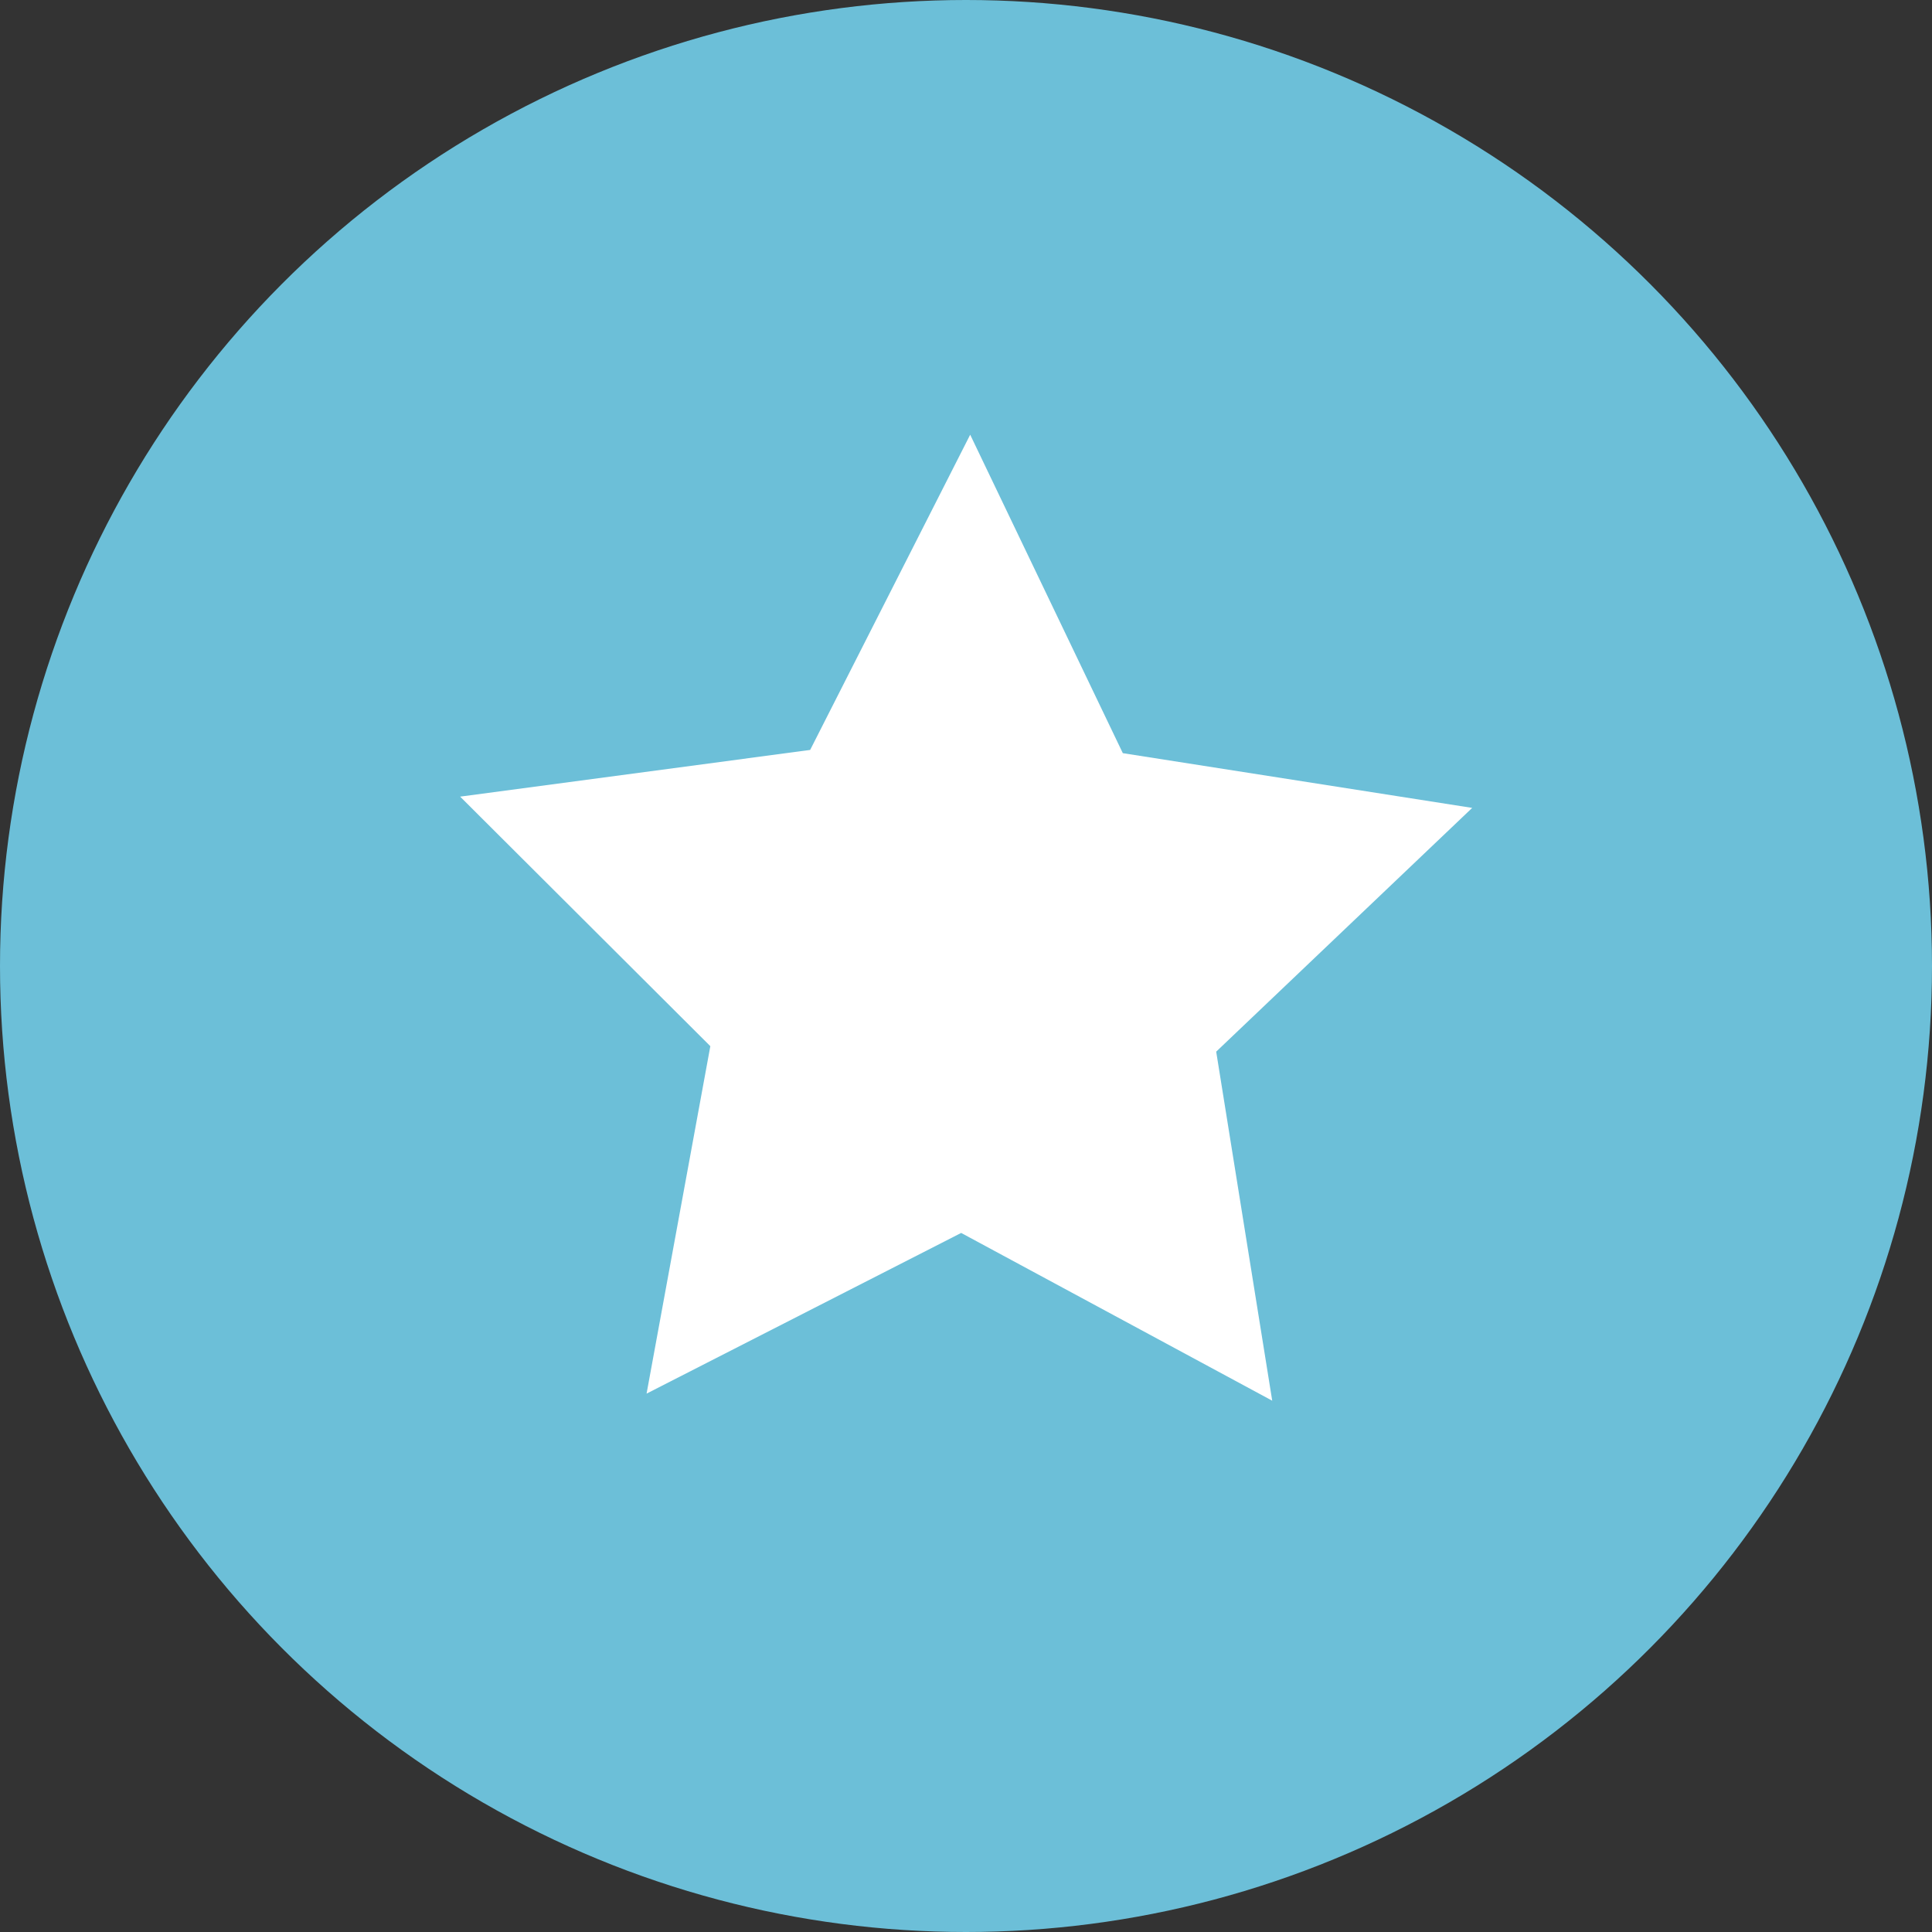
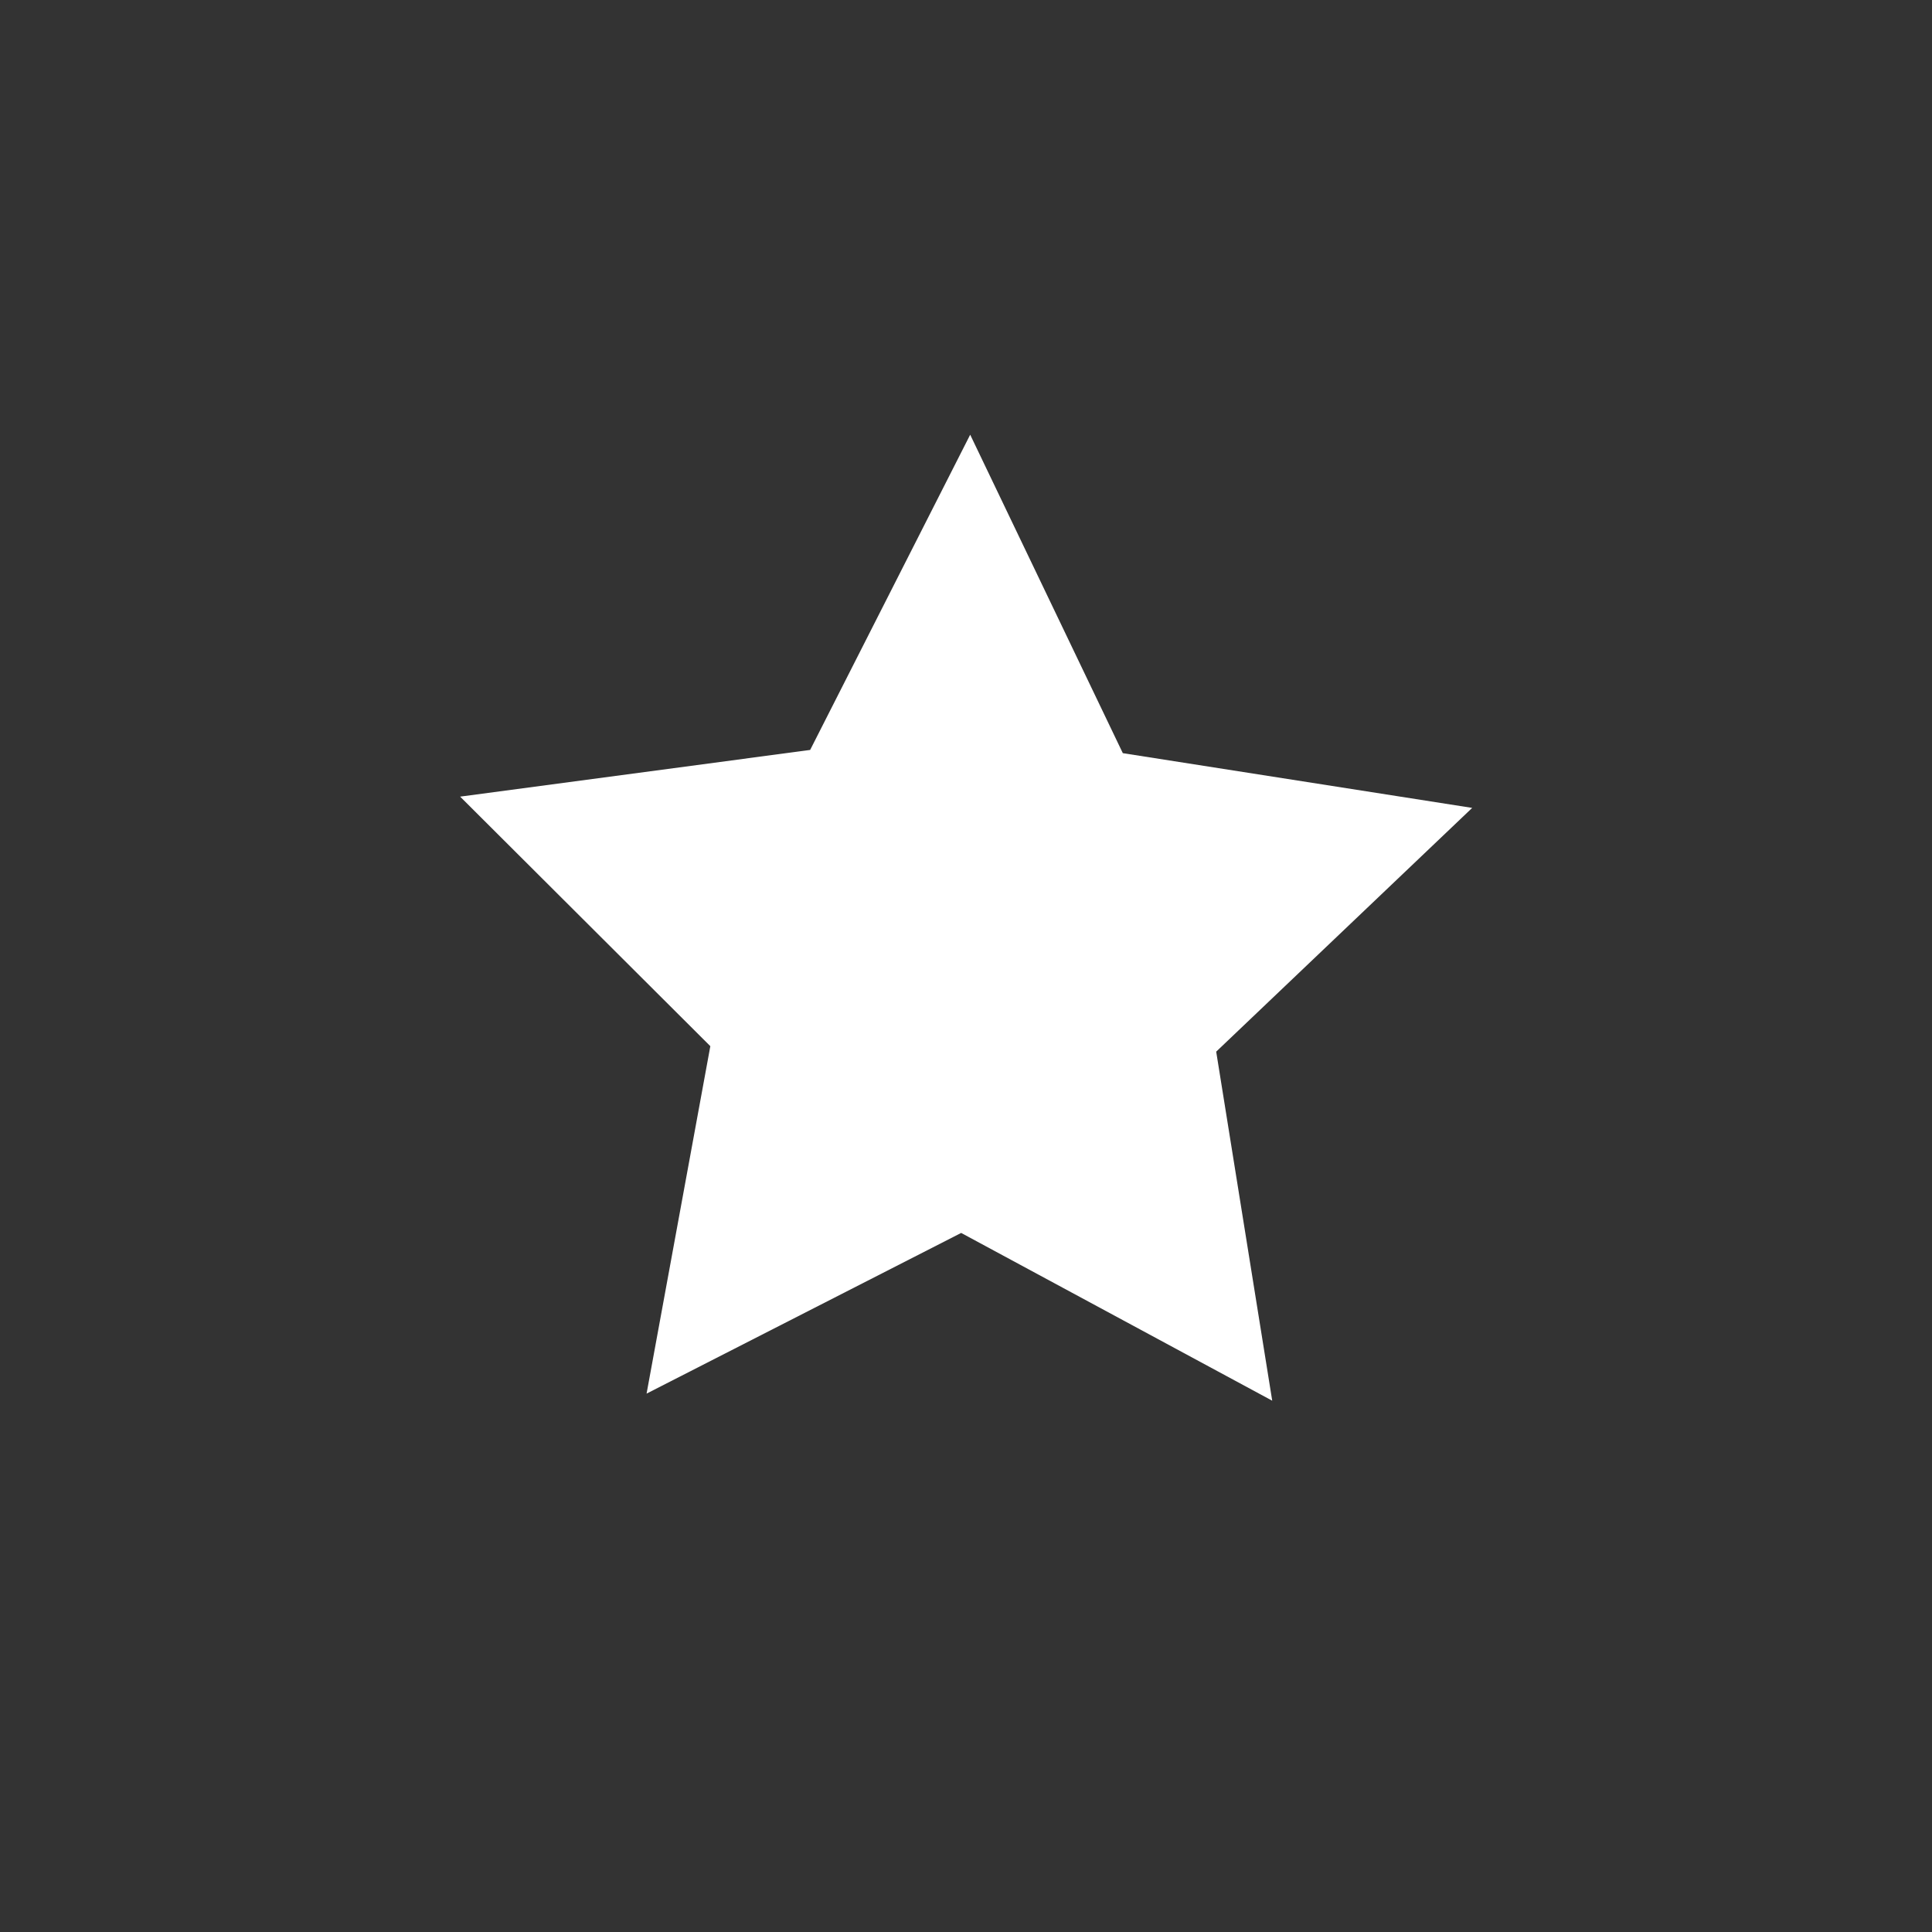
<svg xmlns="http://www.w3.org/2000/svg" viewBox="0 0 60 60">
  <rect x="0" y="0" width="60" height="60" fill="#333333" stroke="none" />
  <defs>
    <style>.cls-1{fill:#6cbfd8;}.cls-2{fill:#fff;}</style>
  </defs>
  <title>资源 2what we achieve</title>
  <g id="图层_2" data-name="图层 2">
    <g id="abc">
-       <circle class="cls-1" cx="30" cy="30" r="30" />
      <polygon class="cls-2" points="39.51 43.5 29.85 38.29 20.08 43.28 22.06 32.49 14.29 24.74 25.16 23.29 30.13 13.5 34.87 23.39 45.72 25.09 37.77 32.66 39.51 43.5" />
    </g>
  </g>
</svg>